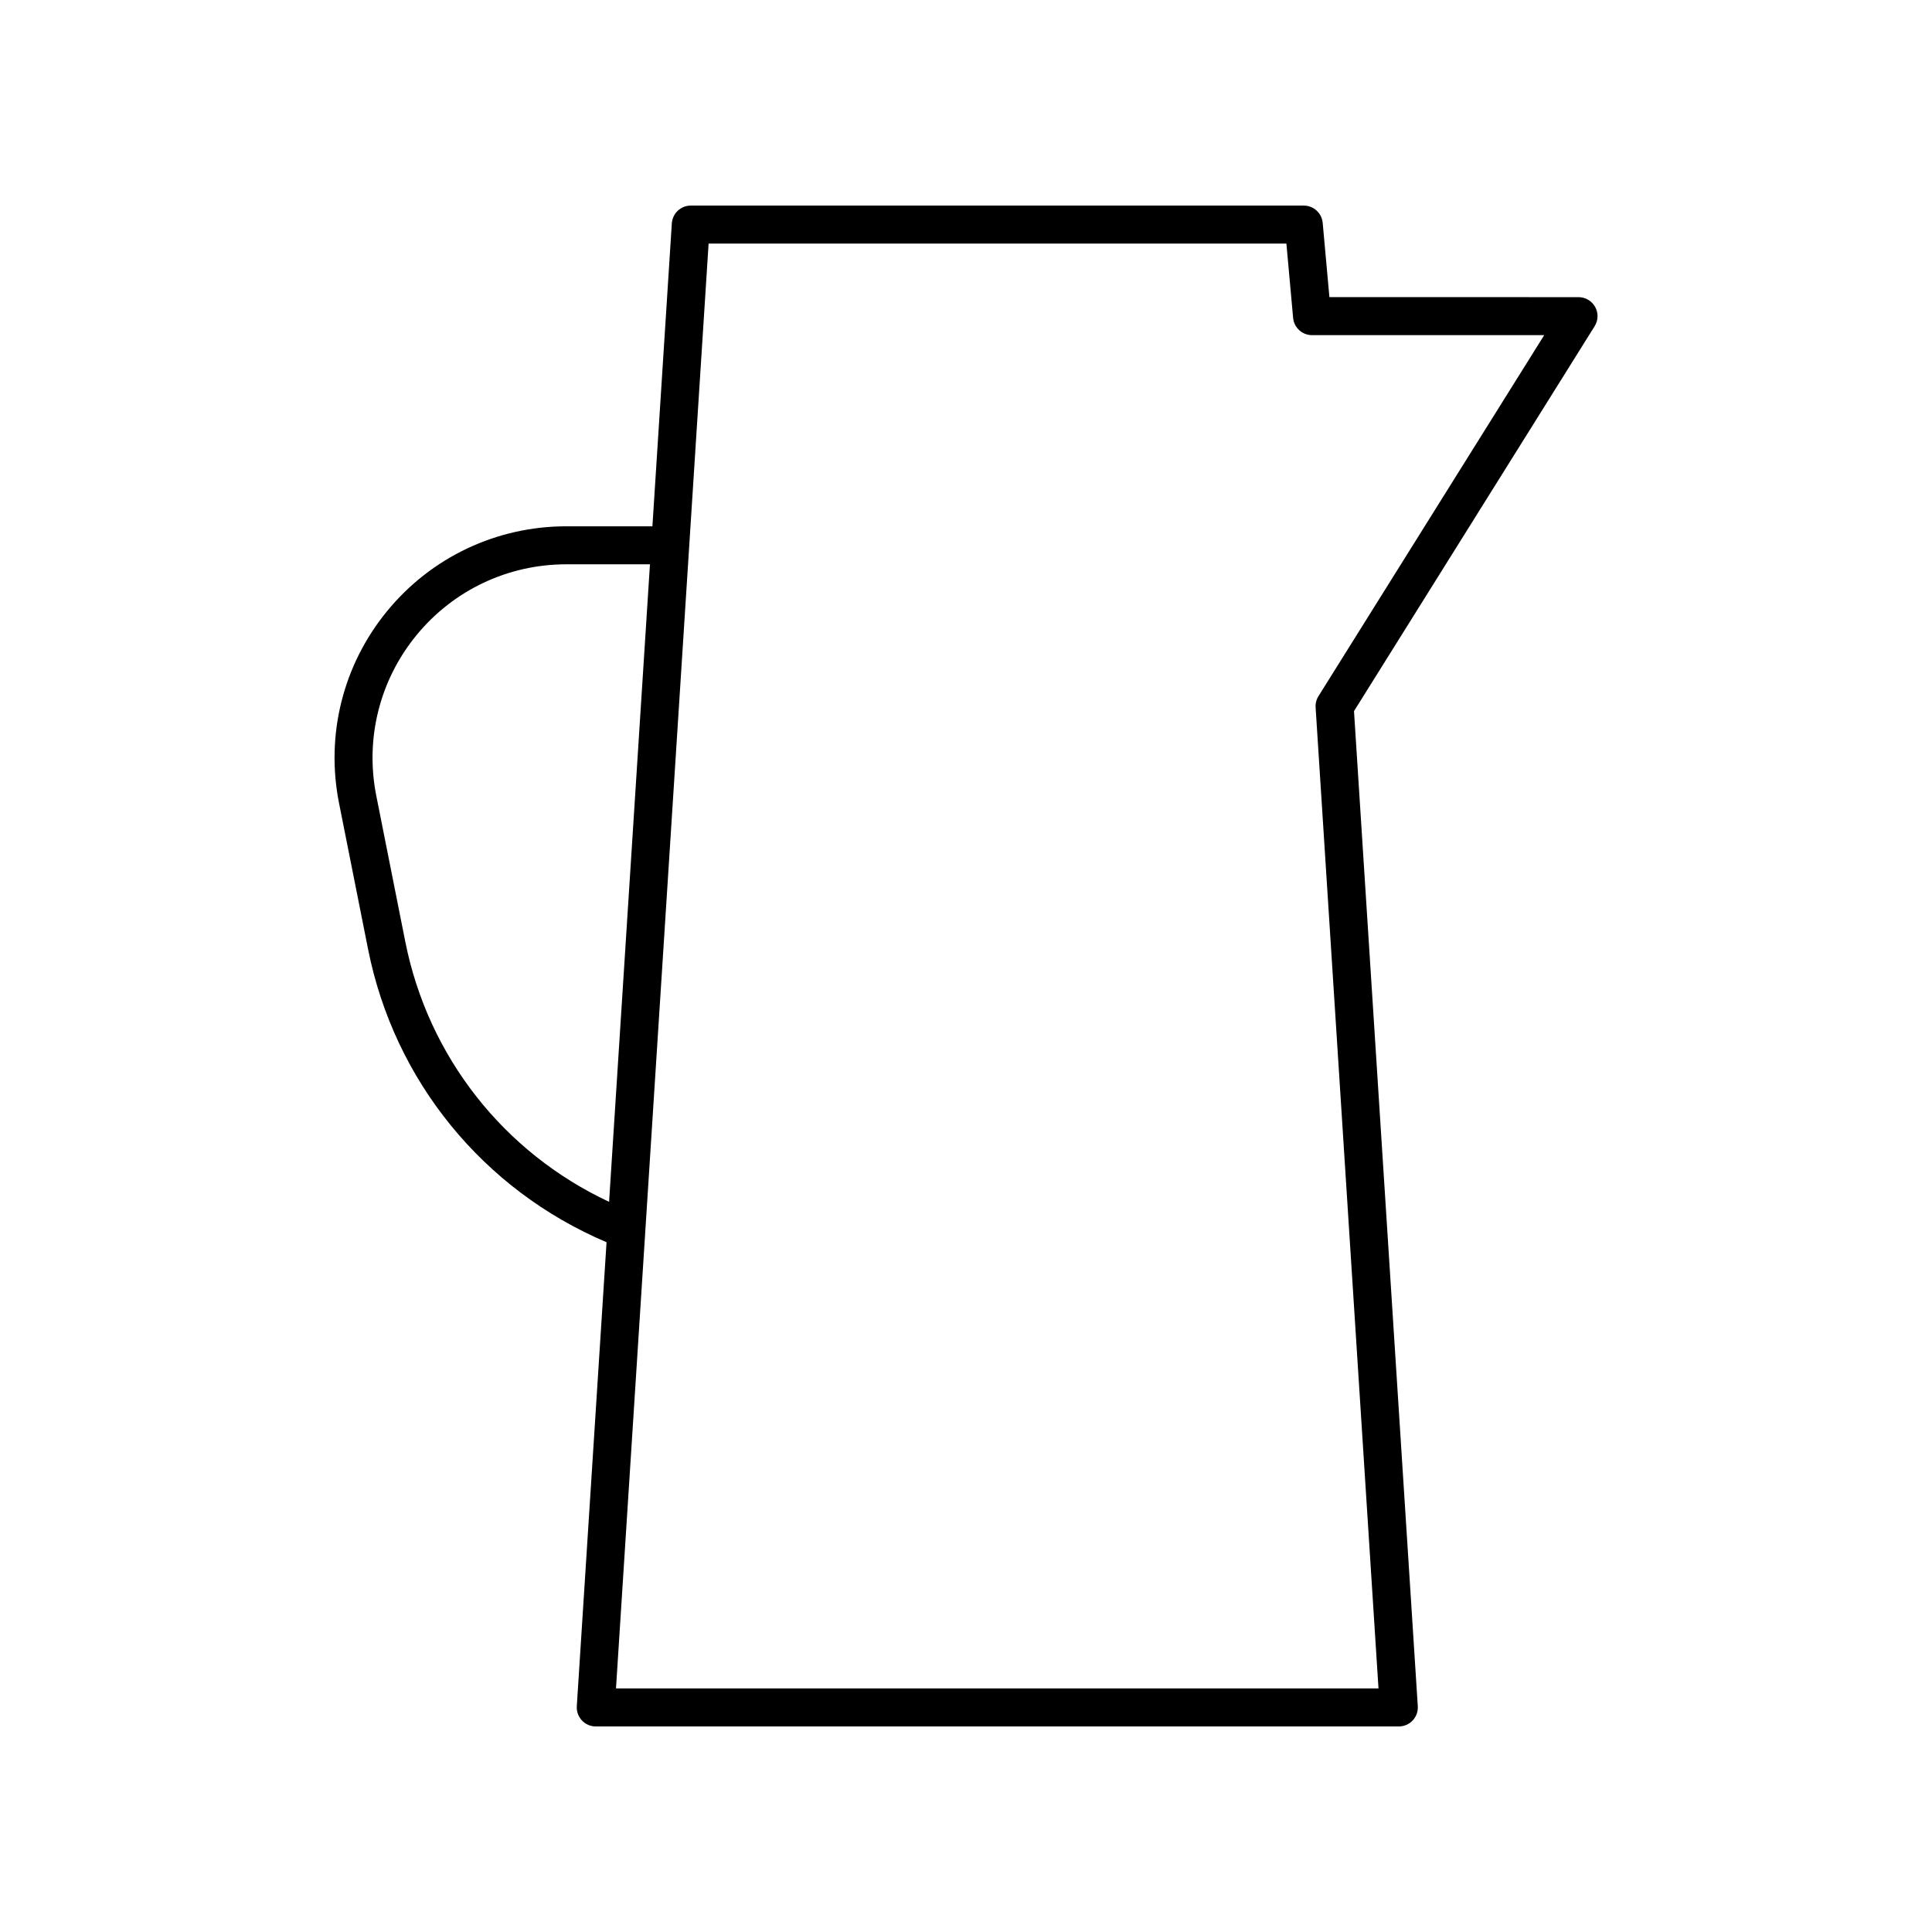
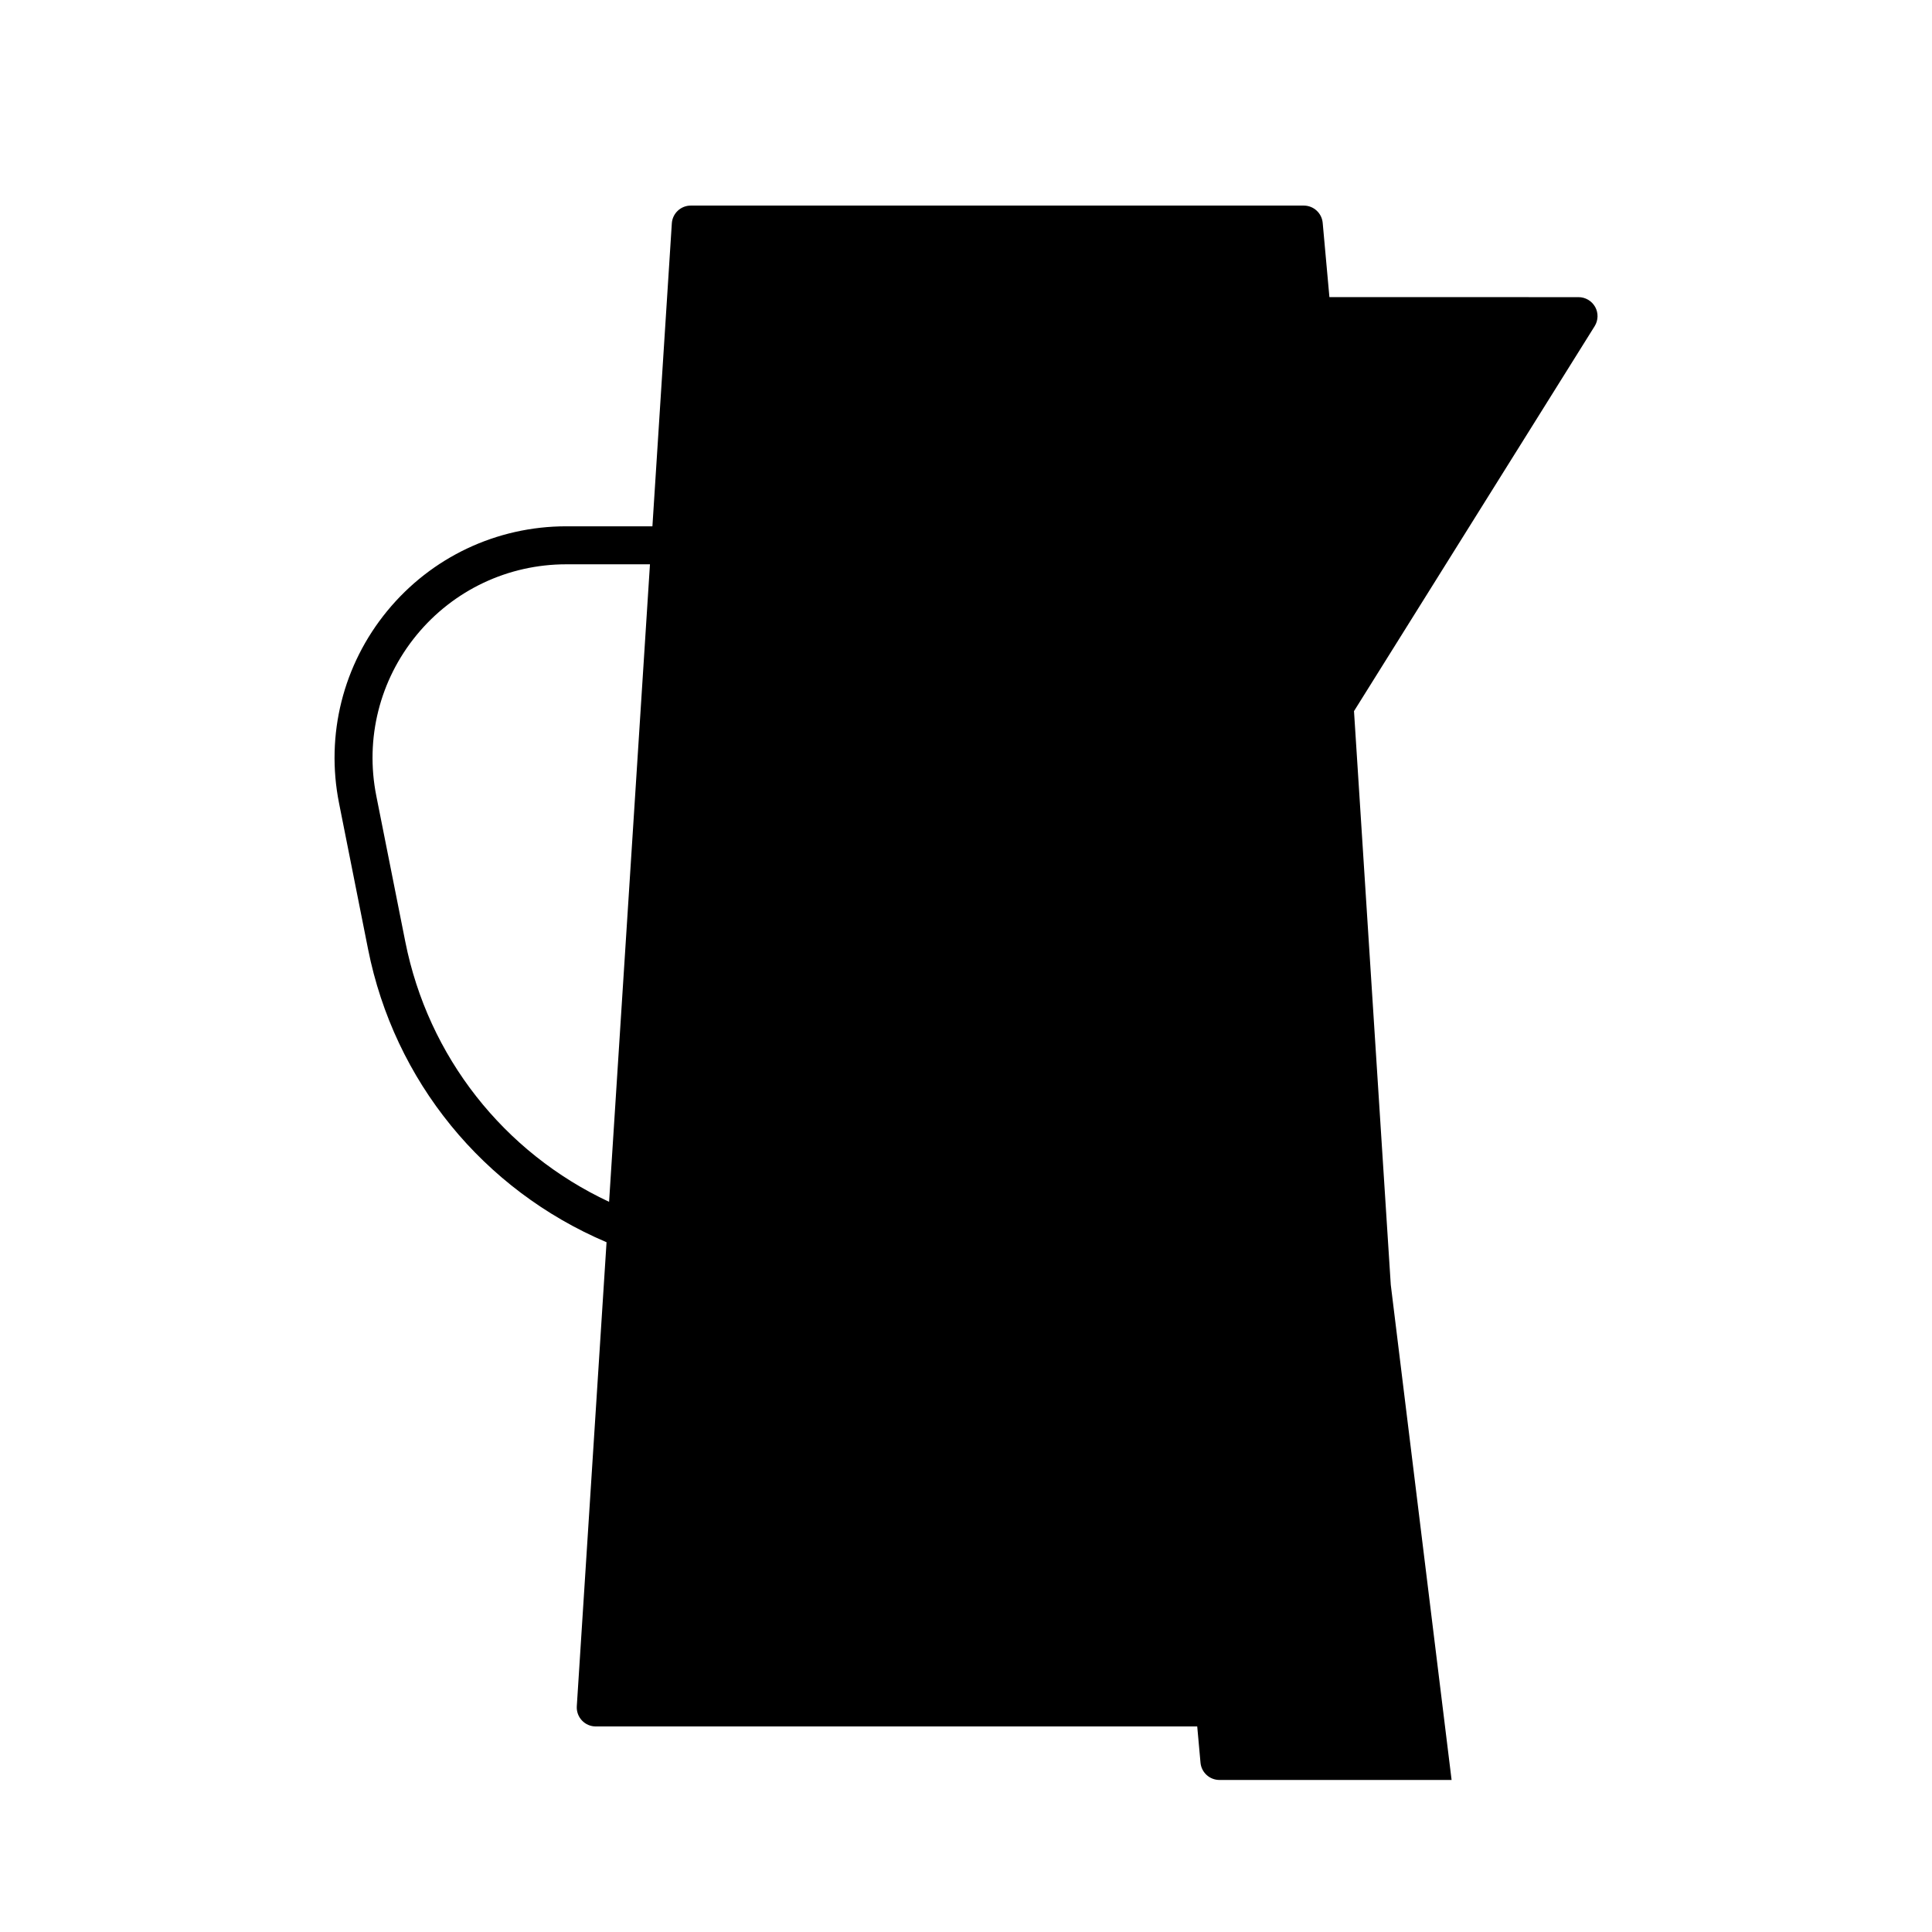
<svg xmlns="http://www.w3.org/2000/svg" fill="#000000" width="800px" height="800px" version="1.1" viewBox="144 144 512 512">
-   <path d="m566.73 225.34c-0.891-1.602-2.578-2.594-4.41-2.594l-66.012-0.004-1.781-19.684c-0.238-2.594-2.414-4.578-5.019-4.578h-162.44c-2.656 0-4.856 2.062-5.027 4.715l-5.144 80.281h-22.828c-18.453 0-35.75 8.18-47.457 22.441-11.711 14.266-16.363 32.828-12.762 50.934l7.691 38.688c6.941 34.914 30.516 63.781 63.199 77.664l-7.883 122.96c-0.09 1.391 0.402 2.754 1.352 3.769 0.949 1.016 2.277 1.594 3.672 1.594h212.82c1.391 0 2.723-0.574 3.676-1.59 0.949-1.016 1.441-2.379 1.352-3.769l-16.906-263.71 63.773-102.01c0.973-1.555 1.023-3.512 0.137-5.113zm-315.32 168.23-7.691-38.688c-3.008-15.133 0.887-30.652 10.672-42.574s24.246-18.762 39.672-18.762h22.184l-10.832 168.95c-27.922-13.066-47.945-38.465-54.004-68.926zm242-65.082c-0.562 0.895-0.828 1.941-0.758 2.992l16.664 259.96h-202.07l24.543-382.89h153.12l1.781 19.684c0.234 2.594 2.41 4.582 5.019 4.582h61.523z" />
+   <path d="m566.73 225.34c-0.891-1.602-2.578-2.594-4.41-2.594l-66.012-0.004-1.781-19.684c-0.238-2.594-2.414-4.578-5.019-4.578h-162.44c-2.656 0-4.856 2.062-5.027 4.715l-5.144 80.281h-22.828c-18.453 0-35.75 8.18-47.457 22.441-11.711 14.266-16.363 32.828-12.762 50.934l7.691 38.688c6.941 34.914 30.516 63.781 63.199 77.664l-7.883 122.96c-0.09 1.391 0.402 2.754 1.352 3.769 0.949 1.016 2.277 1.594 3.672 1.594h212.82c1.391 0 2.723-0.574 3.676-1.59 0.949-1.016 1.441-2.379 1.352-3.769l-16.906-263.71 63.773-102.01c0.973-1.555 1.023-3.512 0.137-5.113zm-315.32 168.23-7.691-38.688c-3.008-15.133 0.887-30.652 10.672-42.574s24.246-18.762 39.672-18.762h22.184l-10.832 168.95c-27.922-13.066-47.945-38.465-54.004-68.926zm242-65.082c-0.562 0.895-0.828 1.941-0.758 2.992l16.664 259.96h-202.07h153.12l1.781 19.684c0.234 2.594 2.41 4.582 5.019 4.582h61.523z" />
</svg>